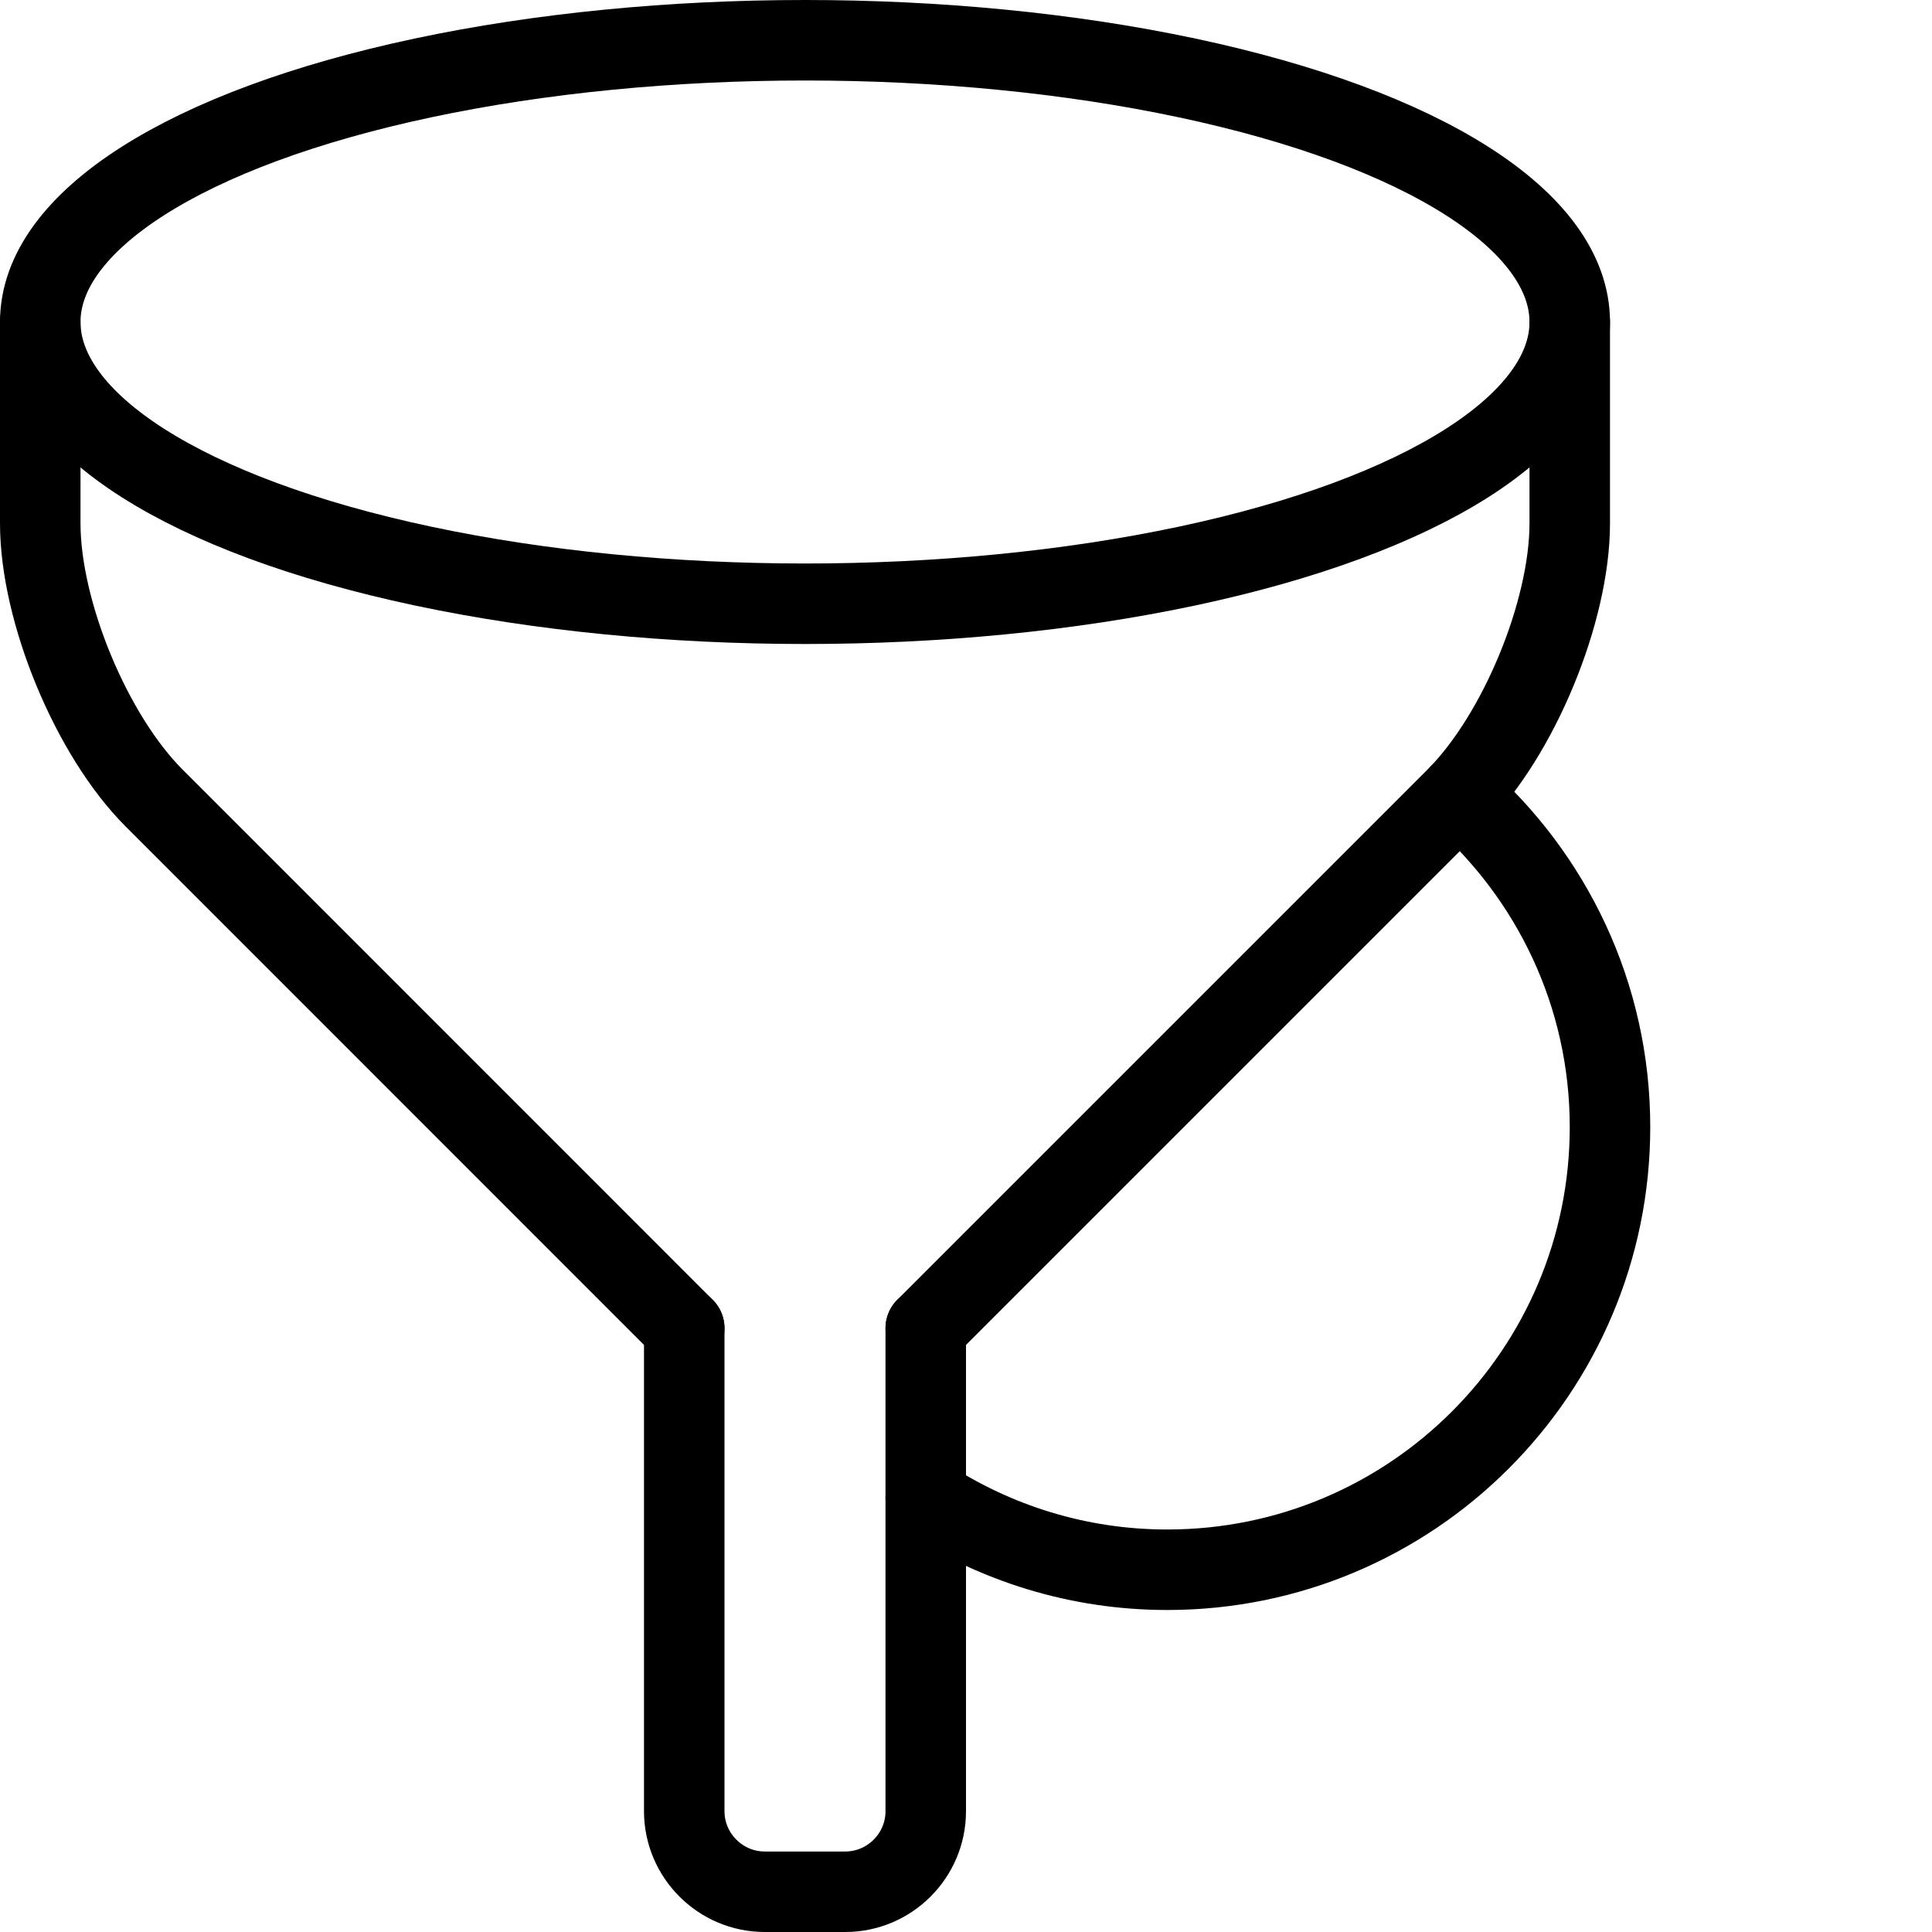
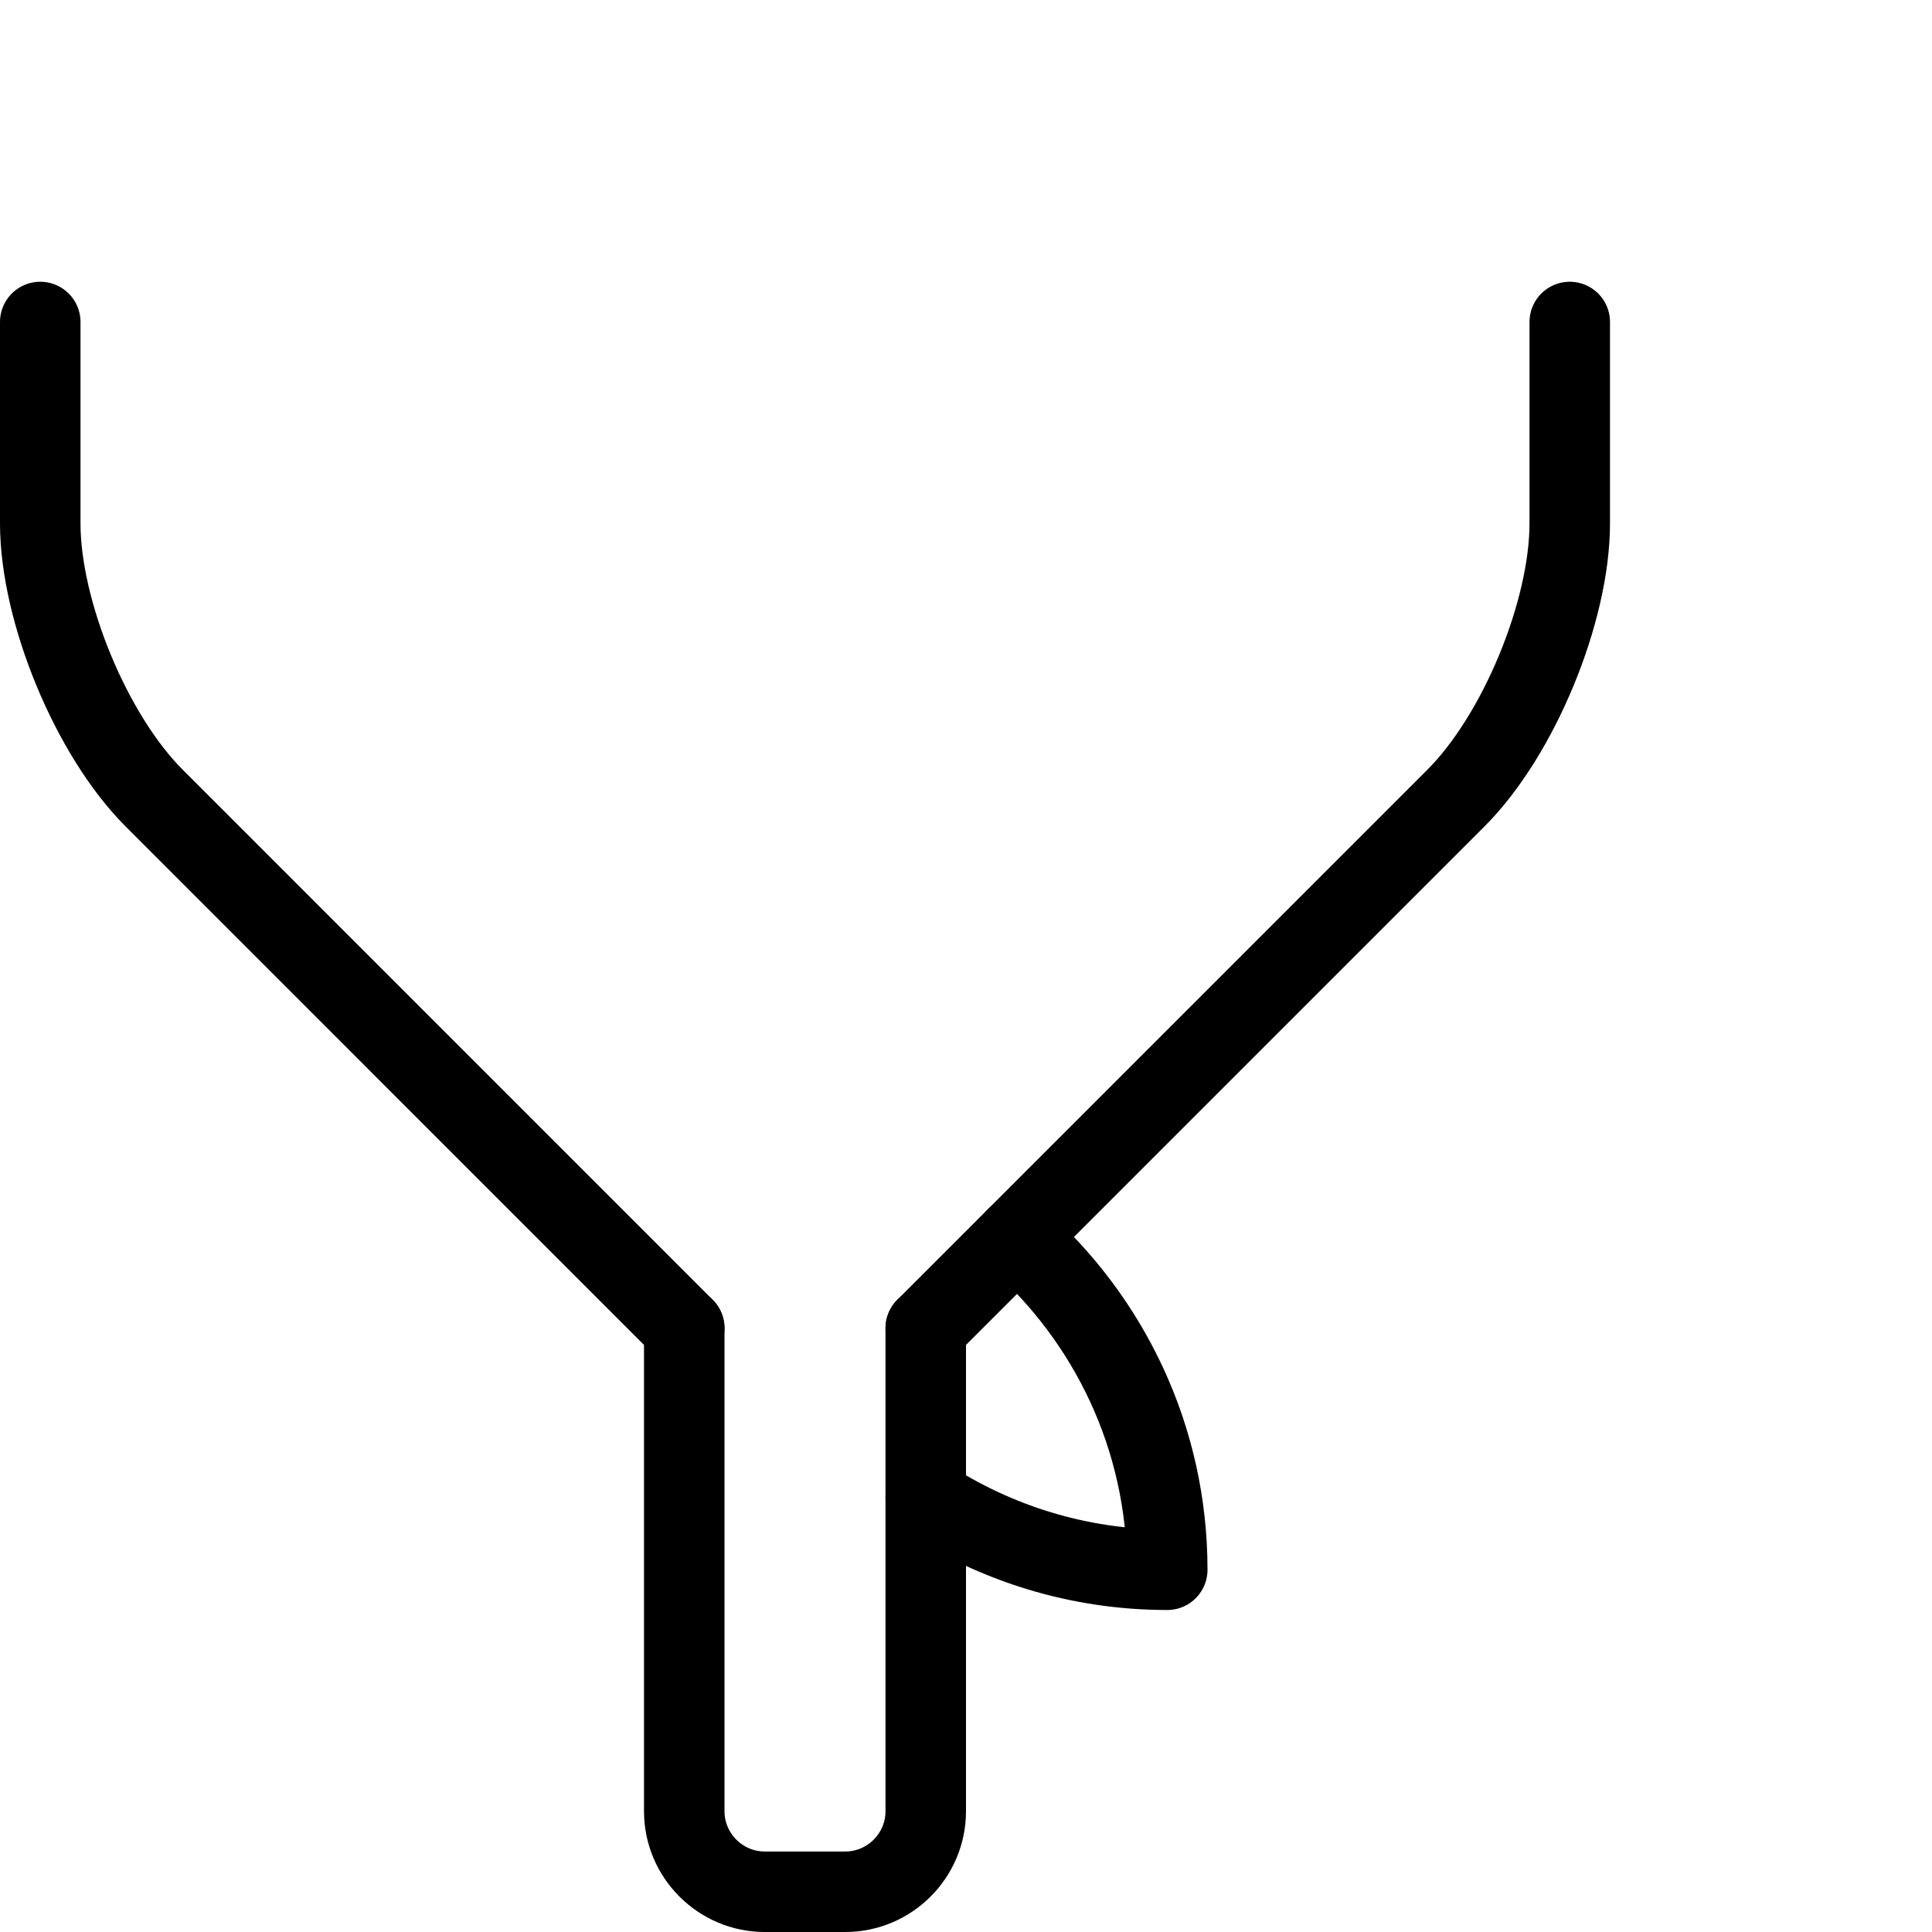
<svg xmlns="http://www.w3.org/2000/svg" version="1.1" x="0px" y="0px" width="24px" height="24px" viewBox="0 0 24 24" enable-background="new 0 0 24 24" xml:space="preserve">
  <g id="Outline_Icons_1_">
    <g id="Outline_Icons">
      <g>
-         <ellipse fill="none" stroke="#000000" stroke-linecap="round" stroke-linejoin="round" stroke-miterlimit="10" cx="10" cy="4" rx="9.5" ry="3.5" />
        <path fill="none" stroke="#000000" stroke-linecap="round" stroke-linejoin="round" stroke-miterlimit="10" d="M0.5,4v2.5     c0,1.1,0.637,2.637,1.415,3.414L8.5,16.5" />
        <path fill="none" stroke="#000000" stroke-linecap="round" stroke-linejoin="round" stroke-miterlimit="10" d="M19.5,4v2.5     c0,1.1-0.636,2.637-1.414,3.414L11.5,16.5" />
        <path fill="none" stroke="#000000" stroke-linecap="round" stroke-linejoin="round" stroke-miterlimit="10" d="M11.5,16.5v6     c0,0.55-0.449,1-1,1h-1c-0.55,0-1-0.45-1-1v-6" />
        <g>
-           <path fill="none" stroke="#000000" stroke-linecap="round" stroke-linejoin="round" stroke-miterlimit="10" d="M11.5,18.606      c0.863,0.563,1.892,0.894,3,0.894c3.037,0,5.5-2.463,5.5-5.5c0-1.646-0.727-3.119-1.873-4.127" />
+           <path fill="none" stroke="#000000" stroke-linecap="round" stroke-linejoin="round" stroke-miterlimit="10" d="M11.5,18.606      c0.863,0.563,1.892,0.894,3,0.894c0-1.646-0.727-3.119-1.873-4.127" />
        </g>
      </g>
    </g>
    <g id="New_icons_1_">
	</g>
  </g>
  <g id="Invisible_Shape">
    <rect fill="none" width="24" height="24" />
  </g>
</svg>